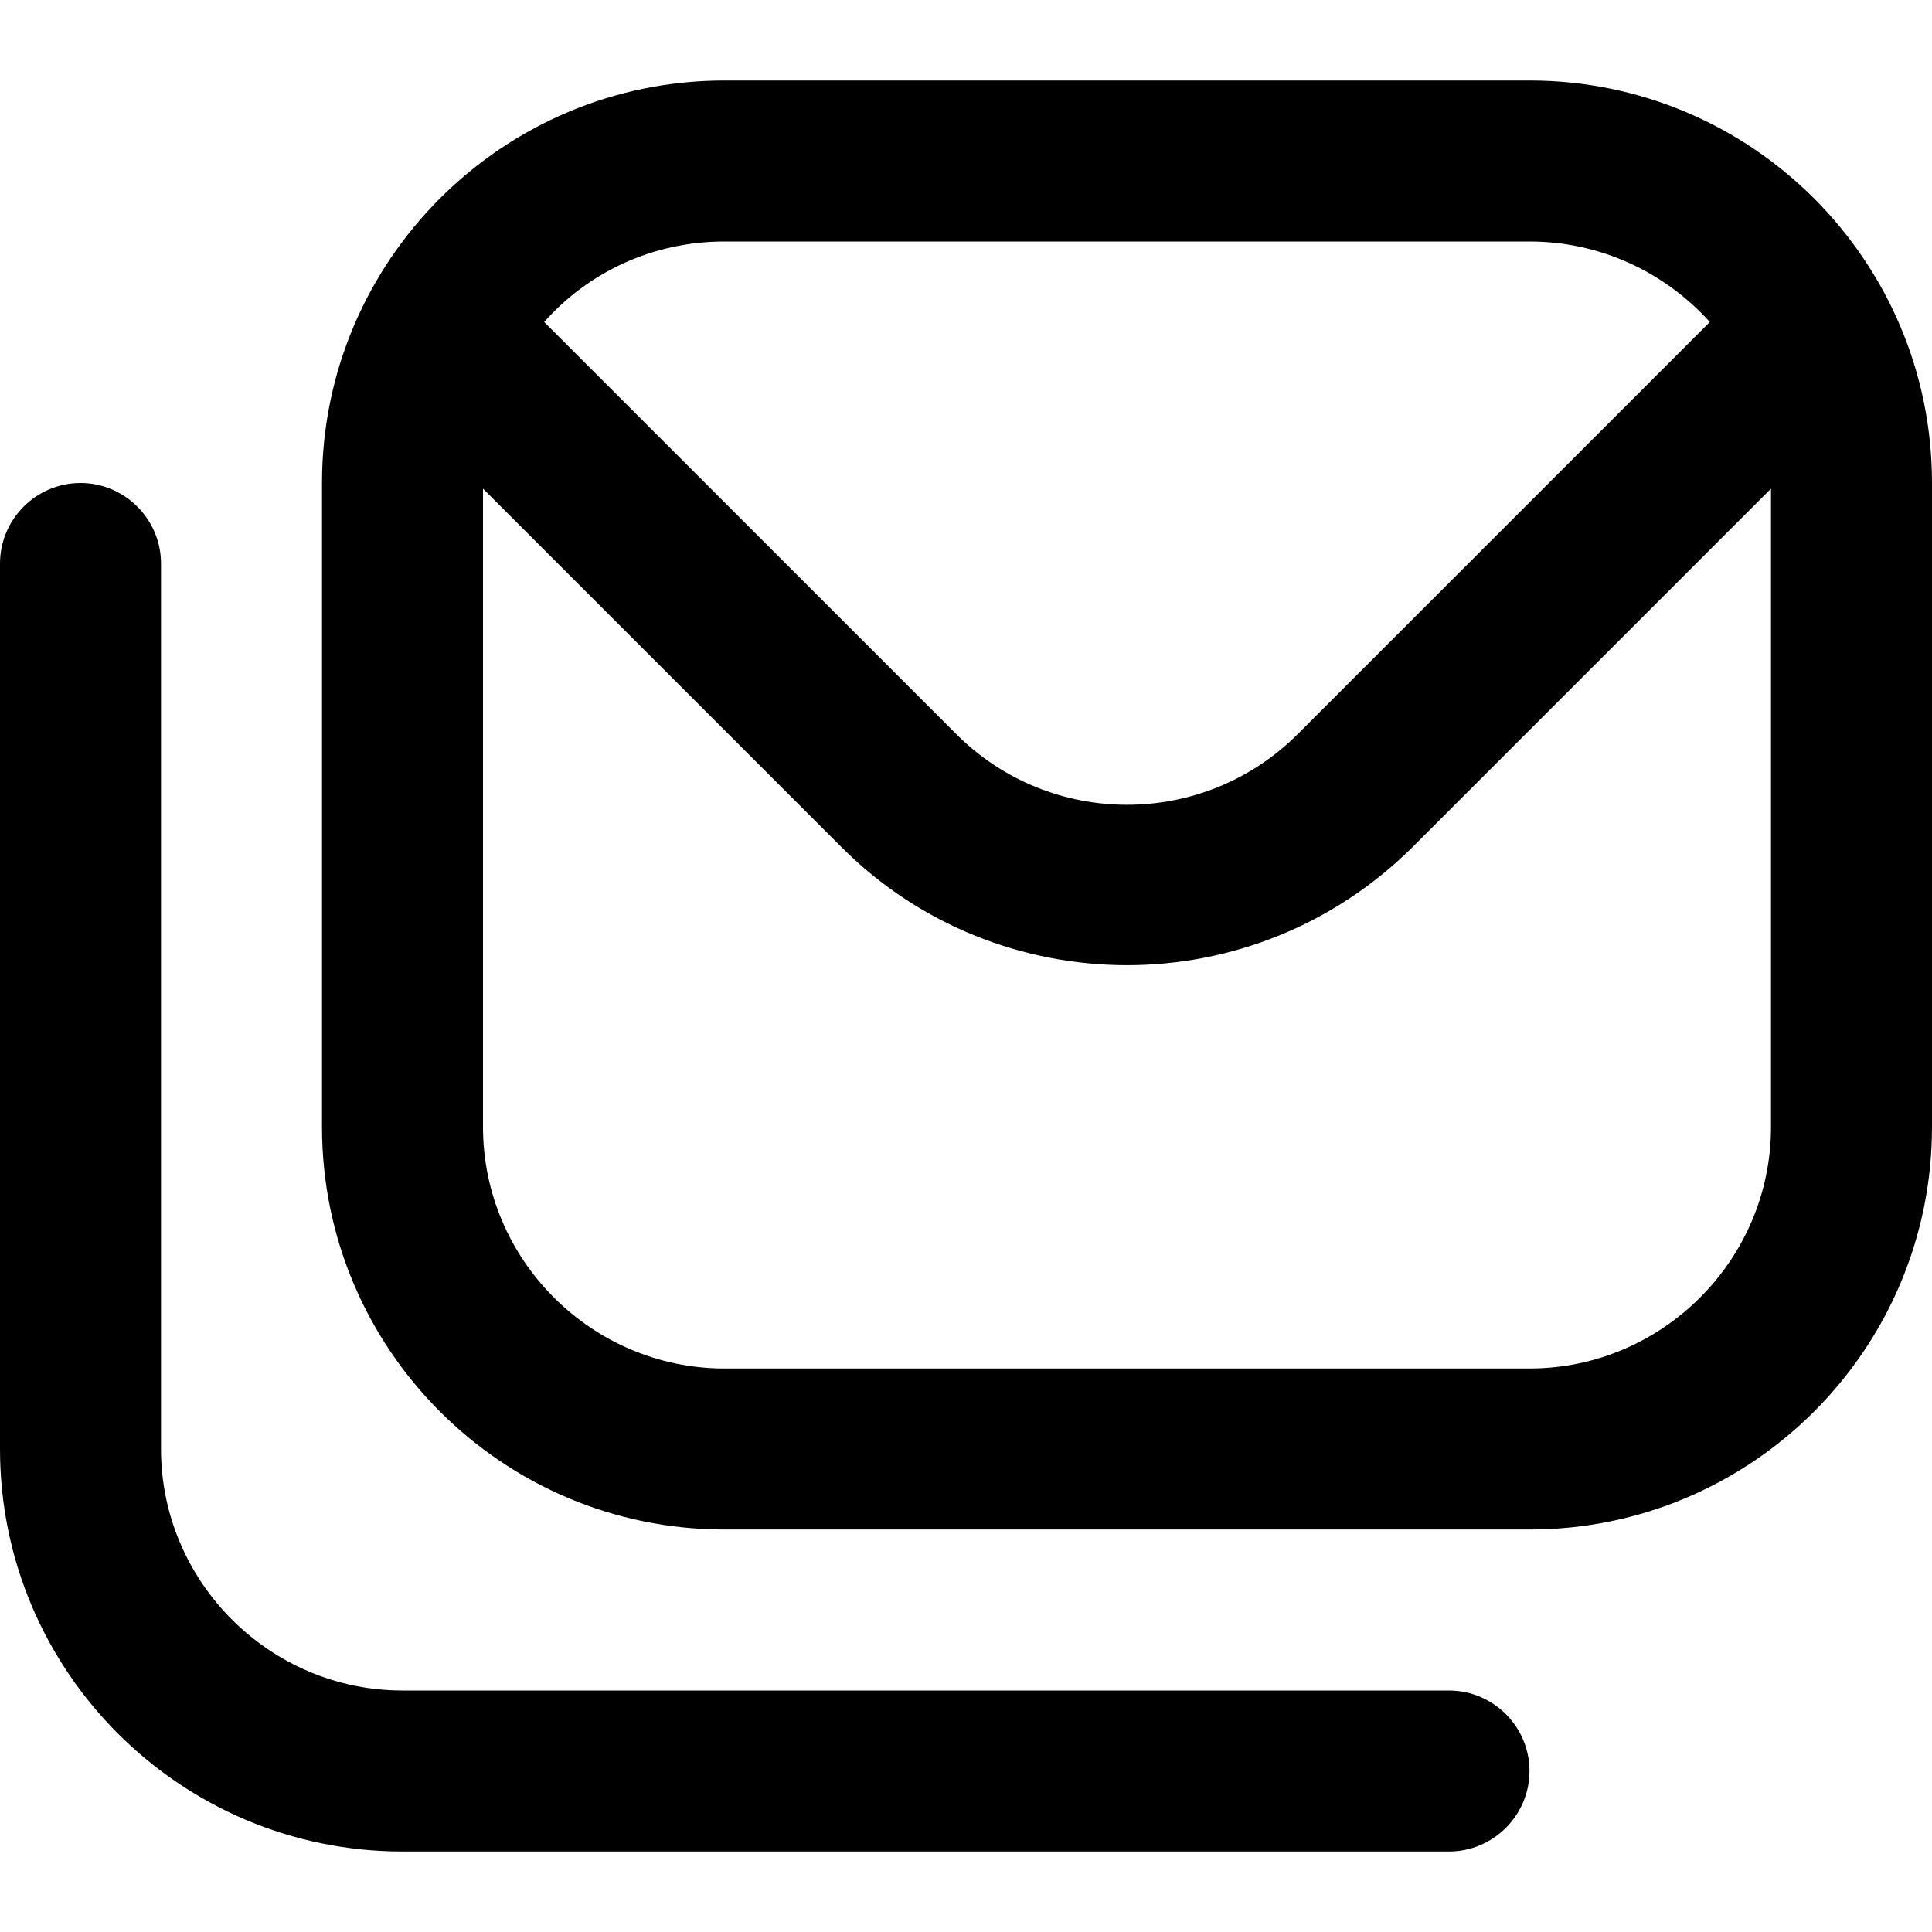
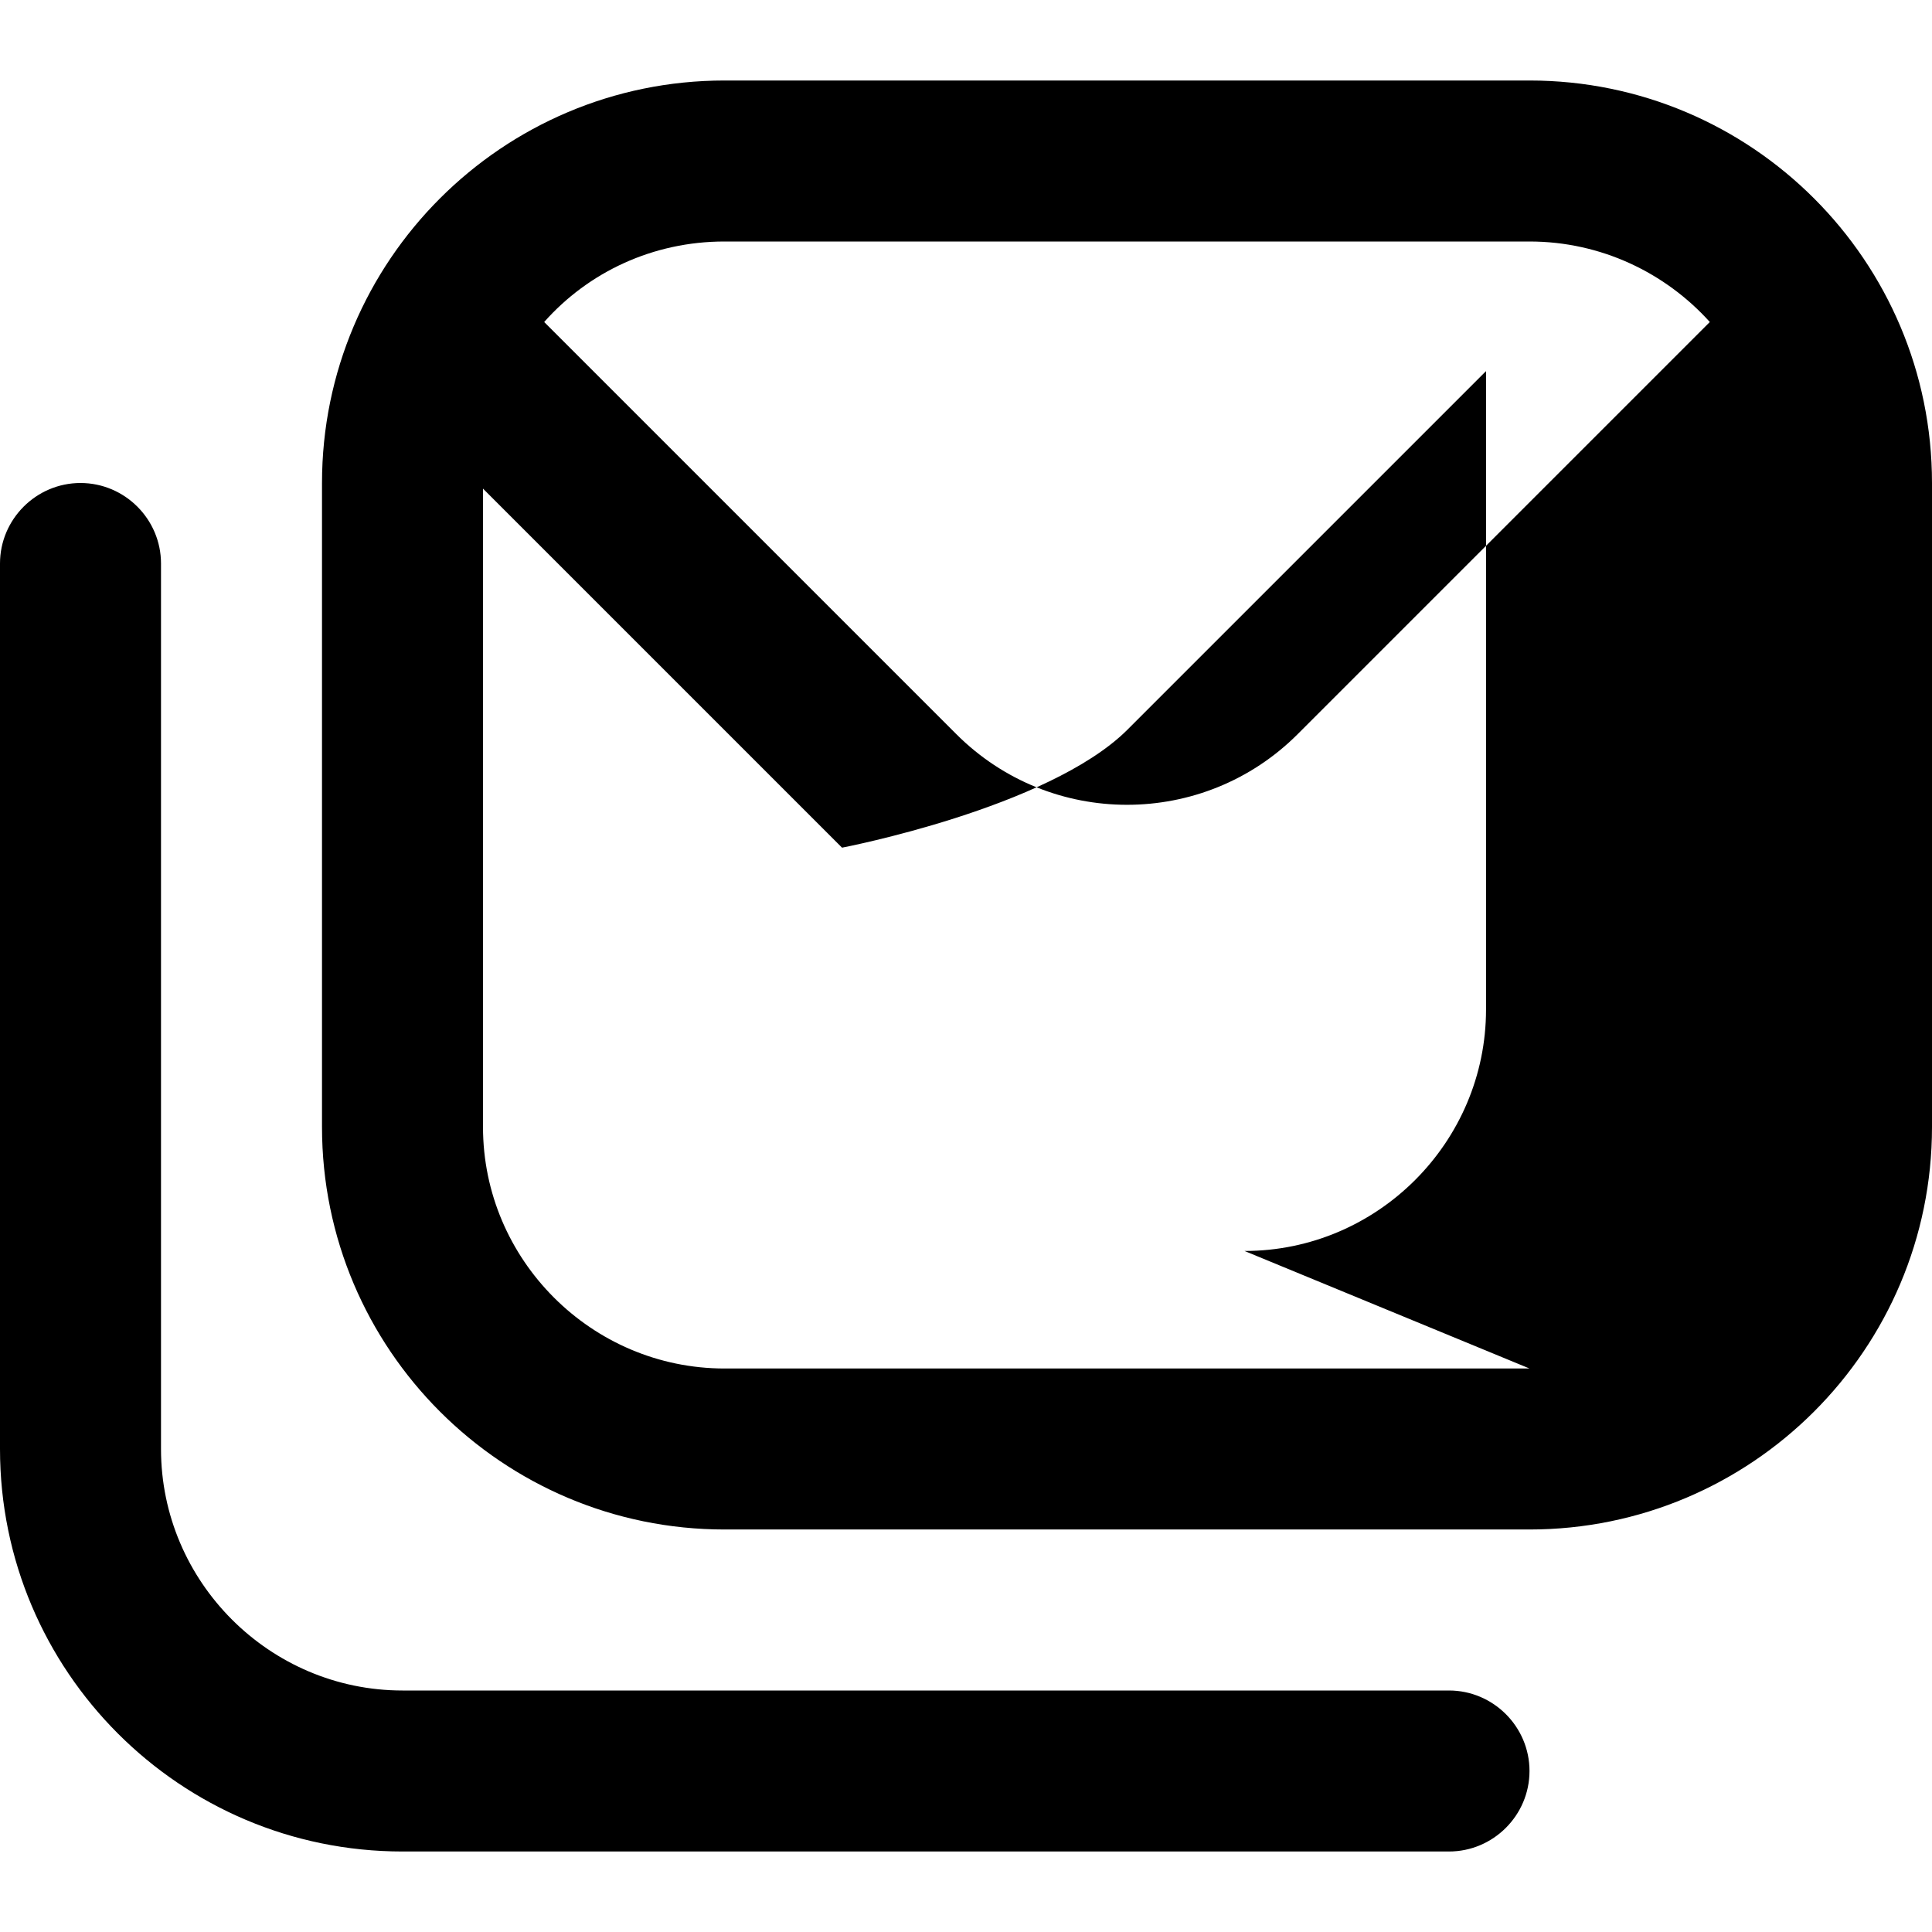
<svg xmlns="http://www.w3.org/2000/svg" id="Layer_1" data-name="Layer 1" viewBox="0 0 24 24" width="512" height="512">
-   <path d="M19,1H9c-2.76,0-5,2.24-5,5V14c0,2.76,2.24,5,5,5h10c2.76,0,5-2.24,5-5V6c0-2.76-2.24-5-5-5ZM9,3h10c.89,0,1.69,.39,2.24,1l-5.12,5.12c-1.17,1.17-3.07,1.17-4.24,0L6.76,4c.55-.62,1.35-1,2.24-1Zm10,14H9c-1.65,0-3-1.35-3-3V6.07l4.46,4.46c.97,.97,2.26,1.46,3.54,1.46s2.56-.49,3.54-1.46l4.46-4.46v7.93c0,1.65-1.35,3-3,3Zm0,5c0,.55-.45,1-1,1H5c-2.76,0-5-2.24-5-5V7c0-.55,.45-1,1-1s1,.45,1,1v11c0,1.65,1.35,3,3,3h13c.55,0,1,.45,1,1Z" />
+   <path d="M19,1H9c-2.76,0-5,2.24-5,5V14c0,2.76,2.24,5,5,5h10c2.76,0,5-2.24,5-5V6c0-2.76-2.24-5-5-5ZM9,3h10c.89,0,1.69,.39,2.24,1l-5.12,5.12c-1.17,1.17-3.07,1.17-4.24,0L6.76,4c.55-.62,1.35-1,2.24-1Zm10,14H9c-1.65,0-3-1.35-3-3V6.07l4.46,4.46s2.56-.49,3.54-1.46l4.46-4.46v7.93c0,1.65-1.35,3-3,3Zm0,5c0,.55-.45,1-1,1H5c-2.76,0-5-2.24-5-5V7c0-.55,.45-1,1-1s1,.45,1,1v11c0,1.65,1.35,3,3,3h13c.55,0,1,.45,1,1Z" />
</svg>